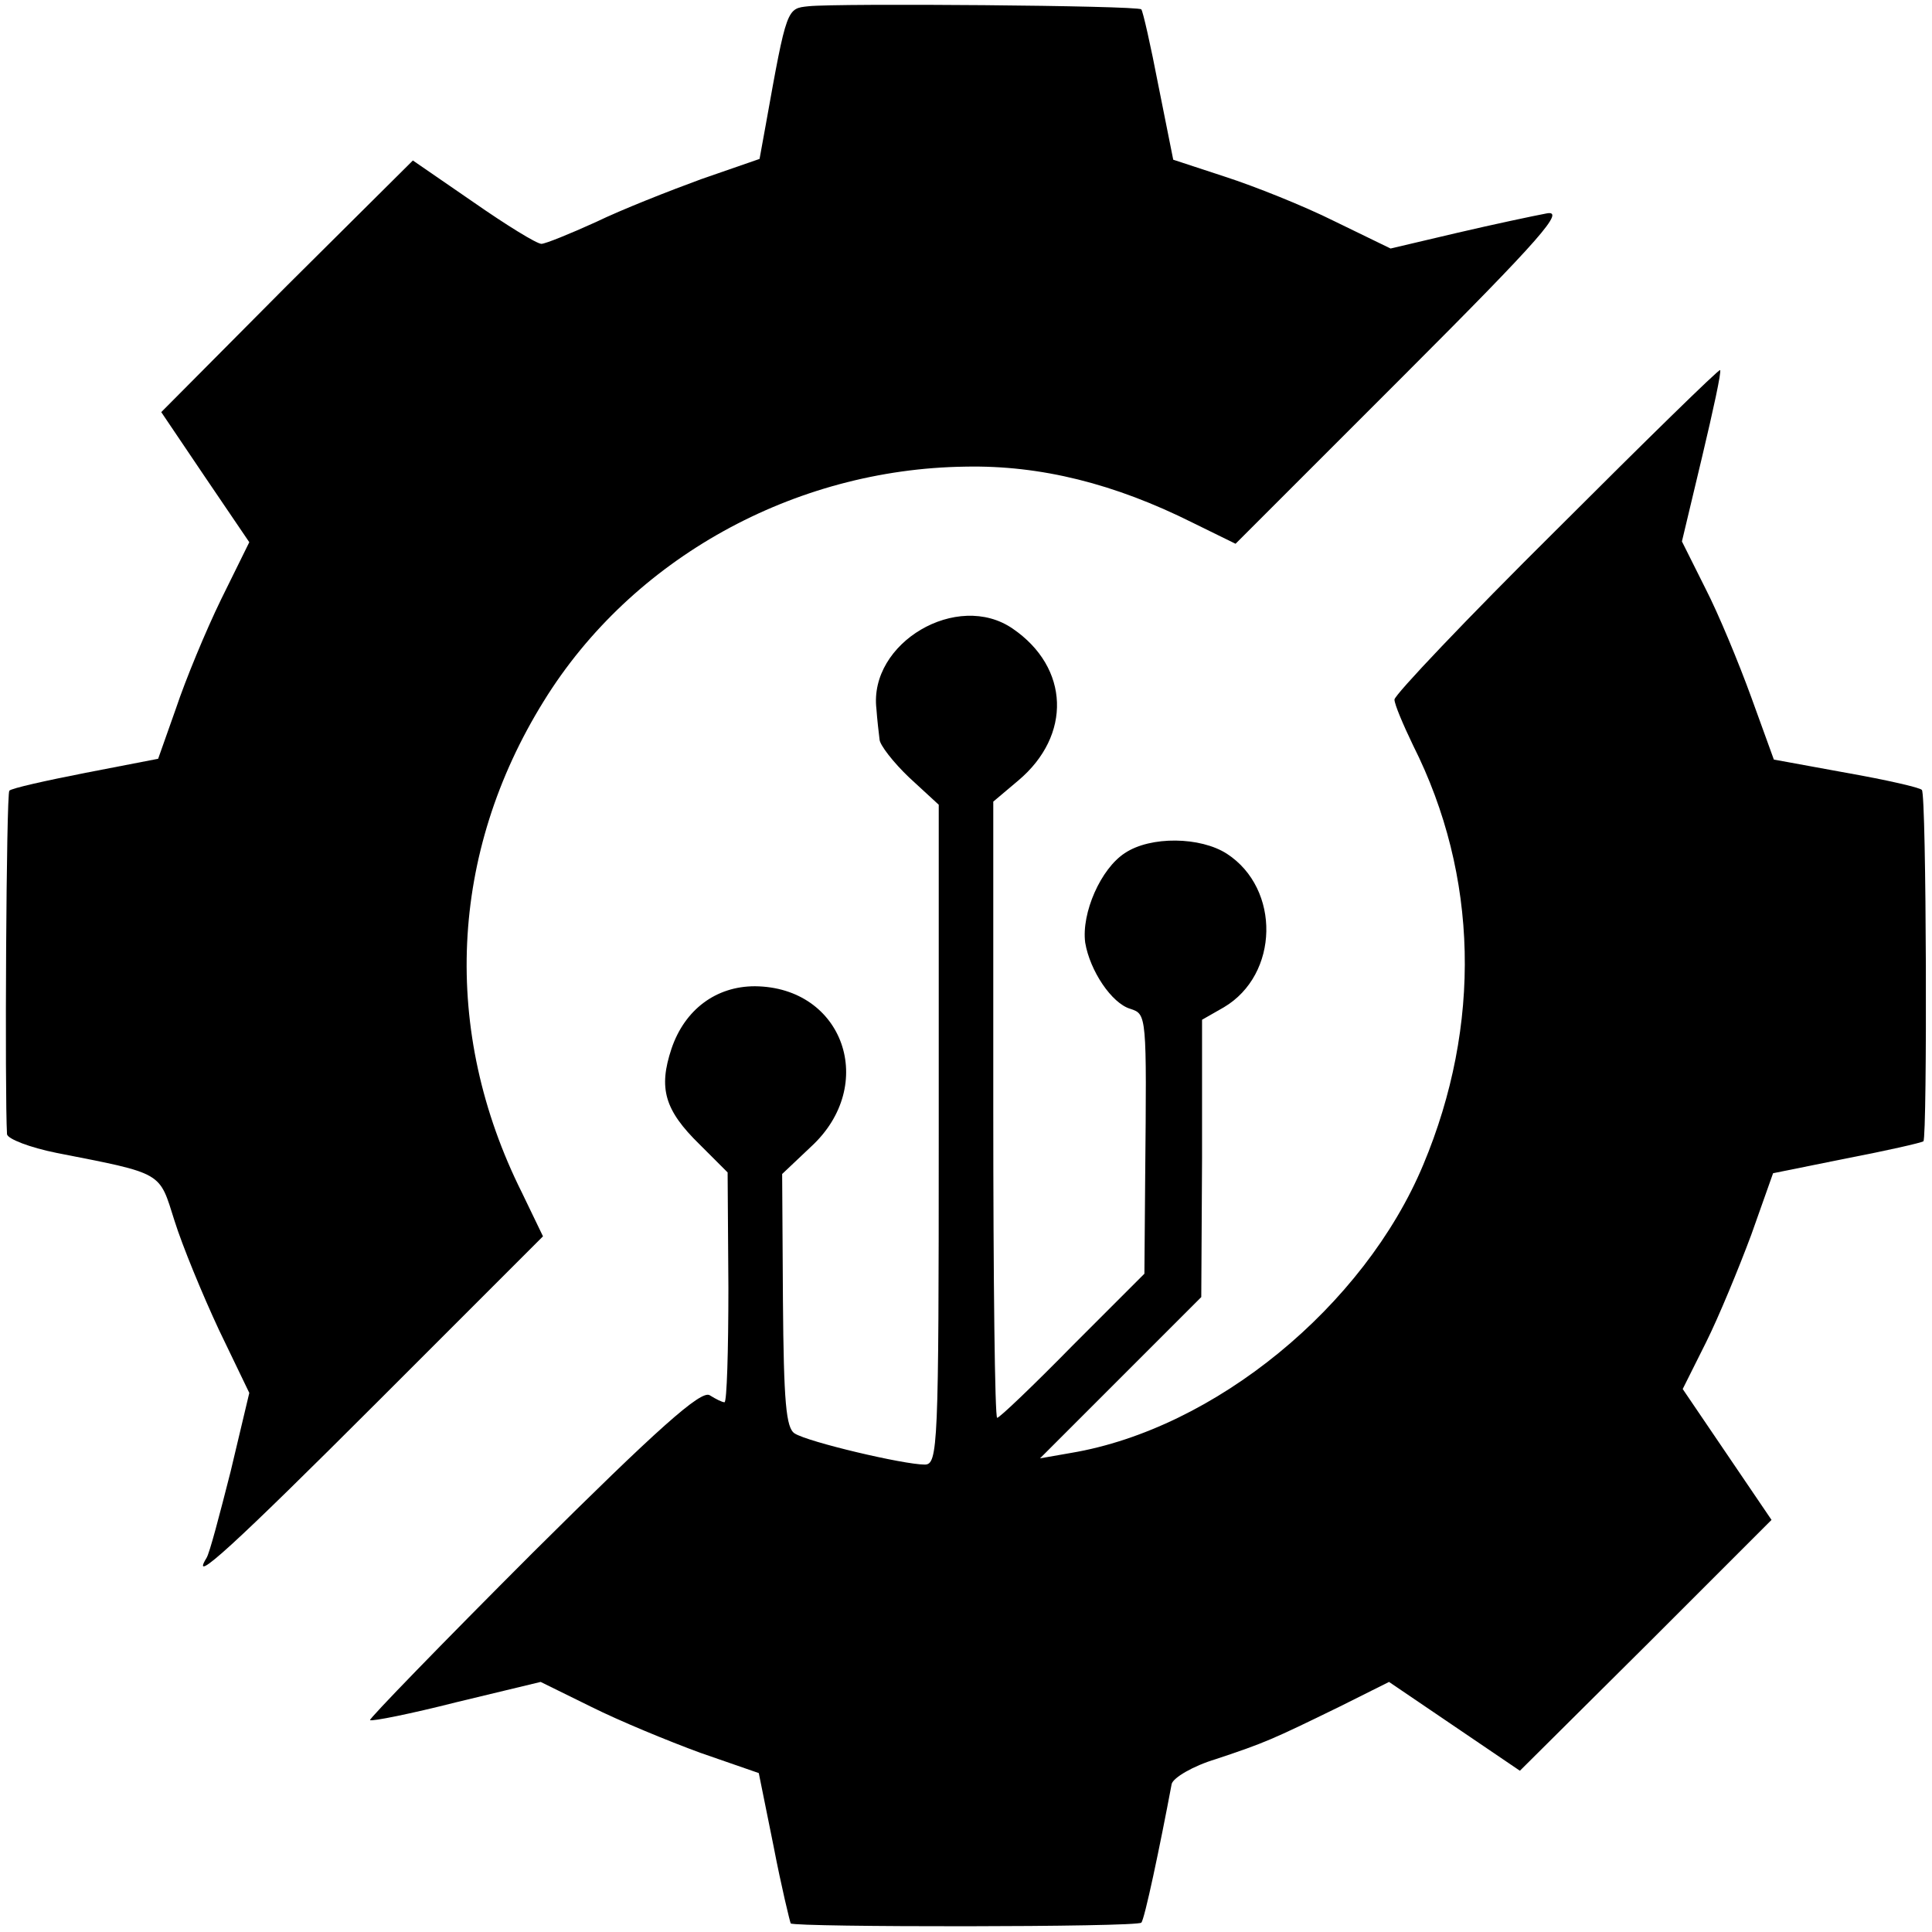
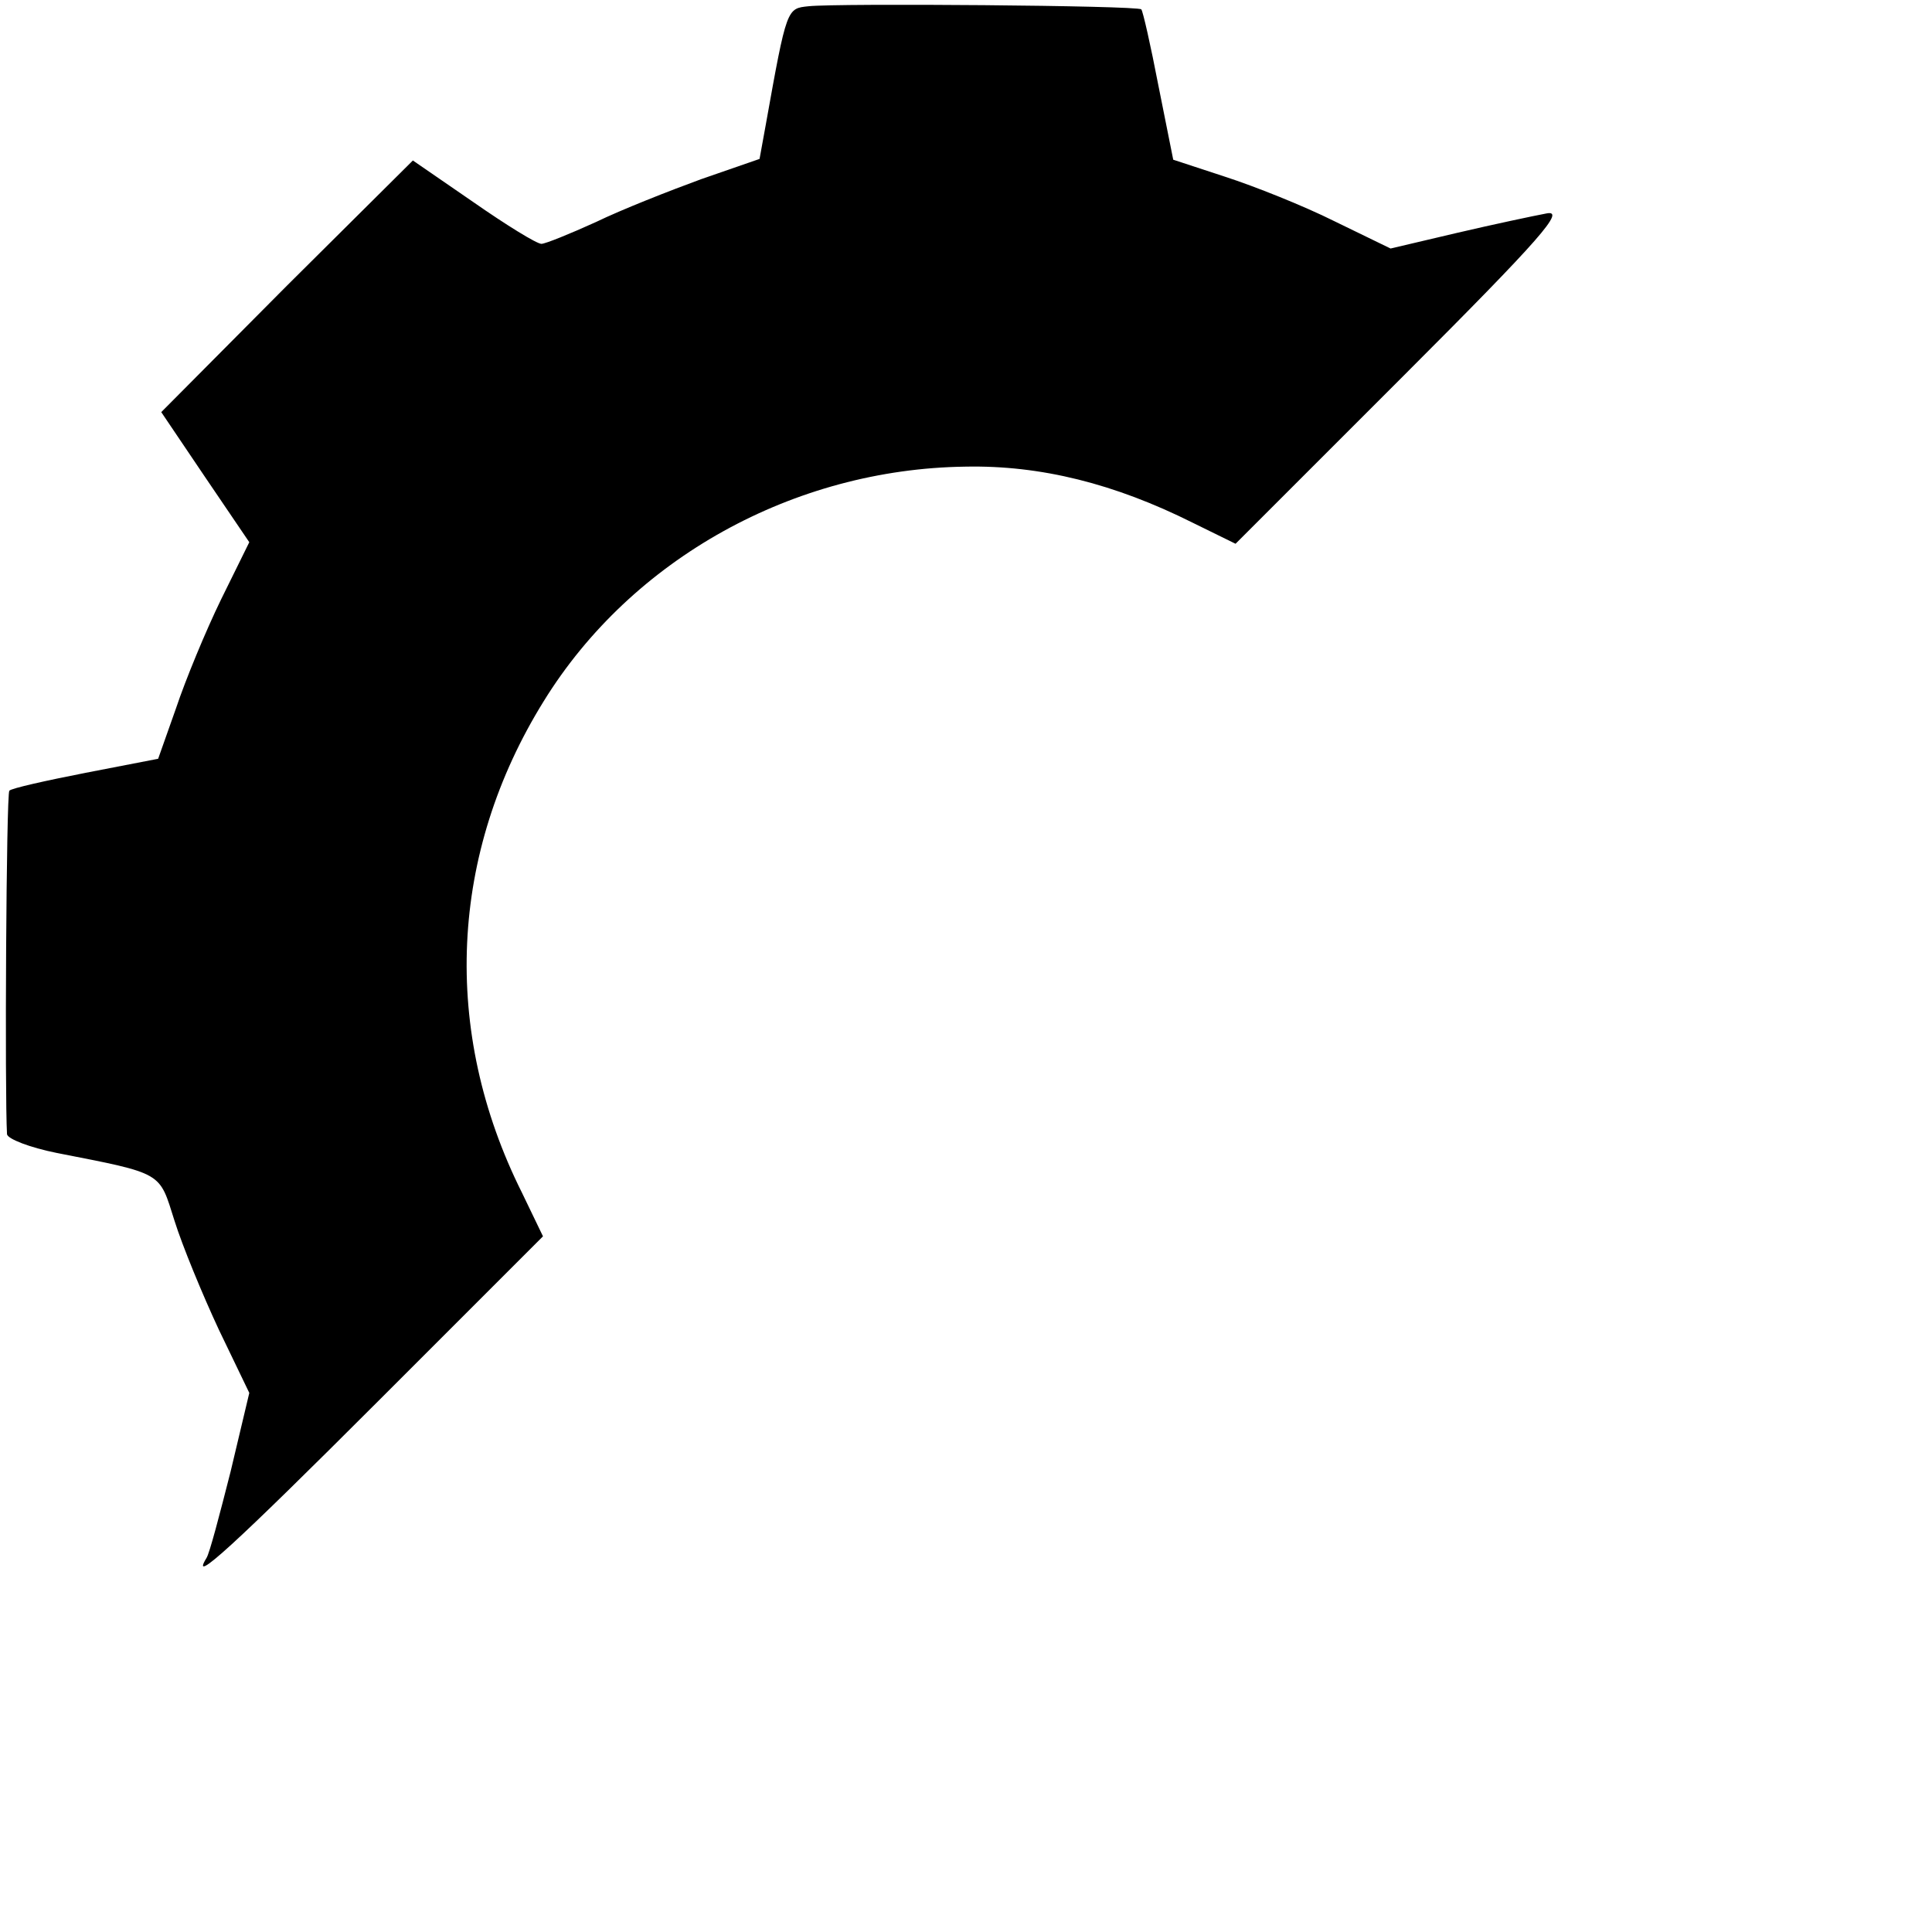
<svg xmlns="http://www.w3.org/2000/svg" version="1.0" width="248pt" height="248pt" viewBox="0 0 248 248" preserveAspectRatio="xMidYMid meet">
  <g transform="translate(0,248) scale(0.1,-0.1)" fill="#000000" stroke="none">
    <path d="M1038 2472 c-28 -3 -28 -1 -55 -152 l-8 -44 -75 -26 c-41 -15 -102 -39 -135 -55 -33 -15 -65 -28 -70 -28 -6 0 -45 24 -88 54 l-77 53 -162 -161 -161 -162 56 -83 57 -84 -36 -73 c-20 -41 -46 -104 -58 -140 l-23 -65 -93 -18 c-51 -10 -96 -20 -98 -23 -4 -3 -6 -390 -3 -441 1 -6 29 -17 64 -24 138 -27 131 -24 151 -87 10 -32 36 -95 57 -140 l39 -81 -24 -101 c-14 -55 -27 -105 -31 -111 -22 -36 35 16 221 202 l211 211 -27 56 c-104 208 -93 436 28 631 113 183 321 298 541 301 97 2 192 -22 292 -72 l55 -27 215 215 c179 179 209 214 184 209 -16 -3 -68 -14 -115 -25 l-85 -20 -72 35 c-40 20 -103 45 -140 57 l-67 22 -19 95 c-10 52 -20 96 -22 98 -5 5 -390 8 -427 4z" />
-     <path d="M1998 1800 c-115 -114 -208 -212 -208 -218 0 -6 11 -32 24 -59 84 -167 88 -359 13 -538 -76 -182 -268 -339 -452 -370 l-40 -7 104 104 103 103 1 178 0 178 28 16 c71 42 73 152 4 197 -34 22 -98 23 -131 1 -31 -20 -56 -77 -51 -115 6 -36 34 -78 58 -85 21 -7 21 -7 19 -215 l-1 -125 -92 -92 c-50 -51 -94 -93 -97 -93 -3 0 -5 178 -5 396 l0 395 32 27 c69 58 66 145 -7 195 -71 49 -185 -18 -175 -103 1 -14 3 -31 4 -39 0 -7 18 -30 38 -49 l38 -35 0 -424 c0 -401 -1 -423 -18 -423 -27 0 -150 29 -167 40 -11 7 -14 40 -15 171 l-1 162 37 35 c86 79 42 205 -72 206 -50 0 -90 -30 -107 -80 -17 -51 -9 -79 36 -123 l36 -36 1 -148 c0 -81 -2 -147 -5 -147 -3 0 -11 4 -19 9 -11 7 -67 -43 -227 -202 -117 -117 -211 -214 -209 -215 2 -2 52 8 111 23 l108 26 65 -32 c36 -18 99 -44 140 -59 l75 -26 19 -94 c10 -52 21 -97 22 -99 6 -5 445 -5 450 1 4 3 24 98 39 178 2 8 27 23 57 32 63 21 72 25 158 67 l64 32 84 -57 84 -57 162 161 161 161 -57 84 -57 84 30 60 c16 32 42 95 58 138 l28 79 94 19 c52 10 96 20 99 22 5 6 4 446 -2 451 -2 3 -46 13 -97 22 l-93 17 -29 80 c-16 44 -42 107 -59 140 l-30 60 26 109 c14 59 25 109 23 111 -2 1 -96 -91 -210 -205z" />
  </g>
</svg>